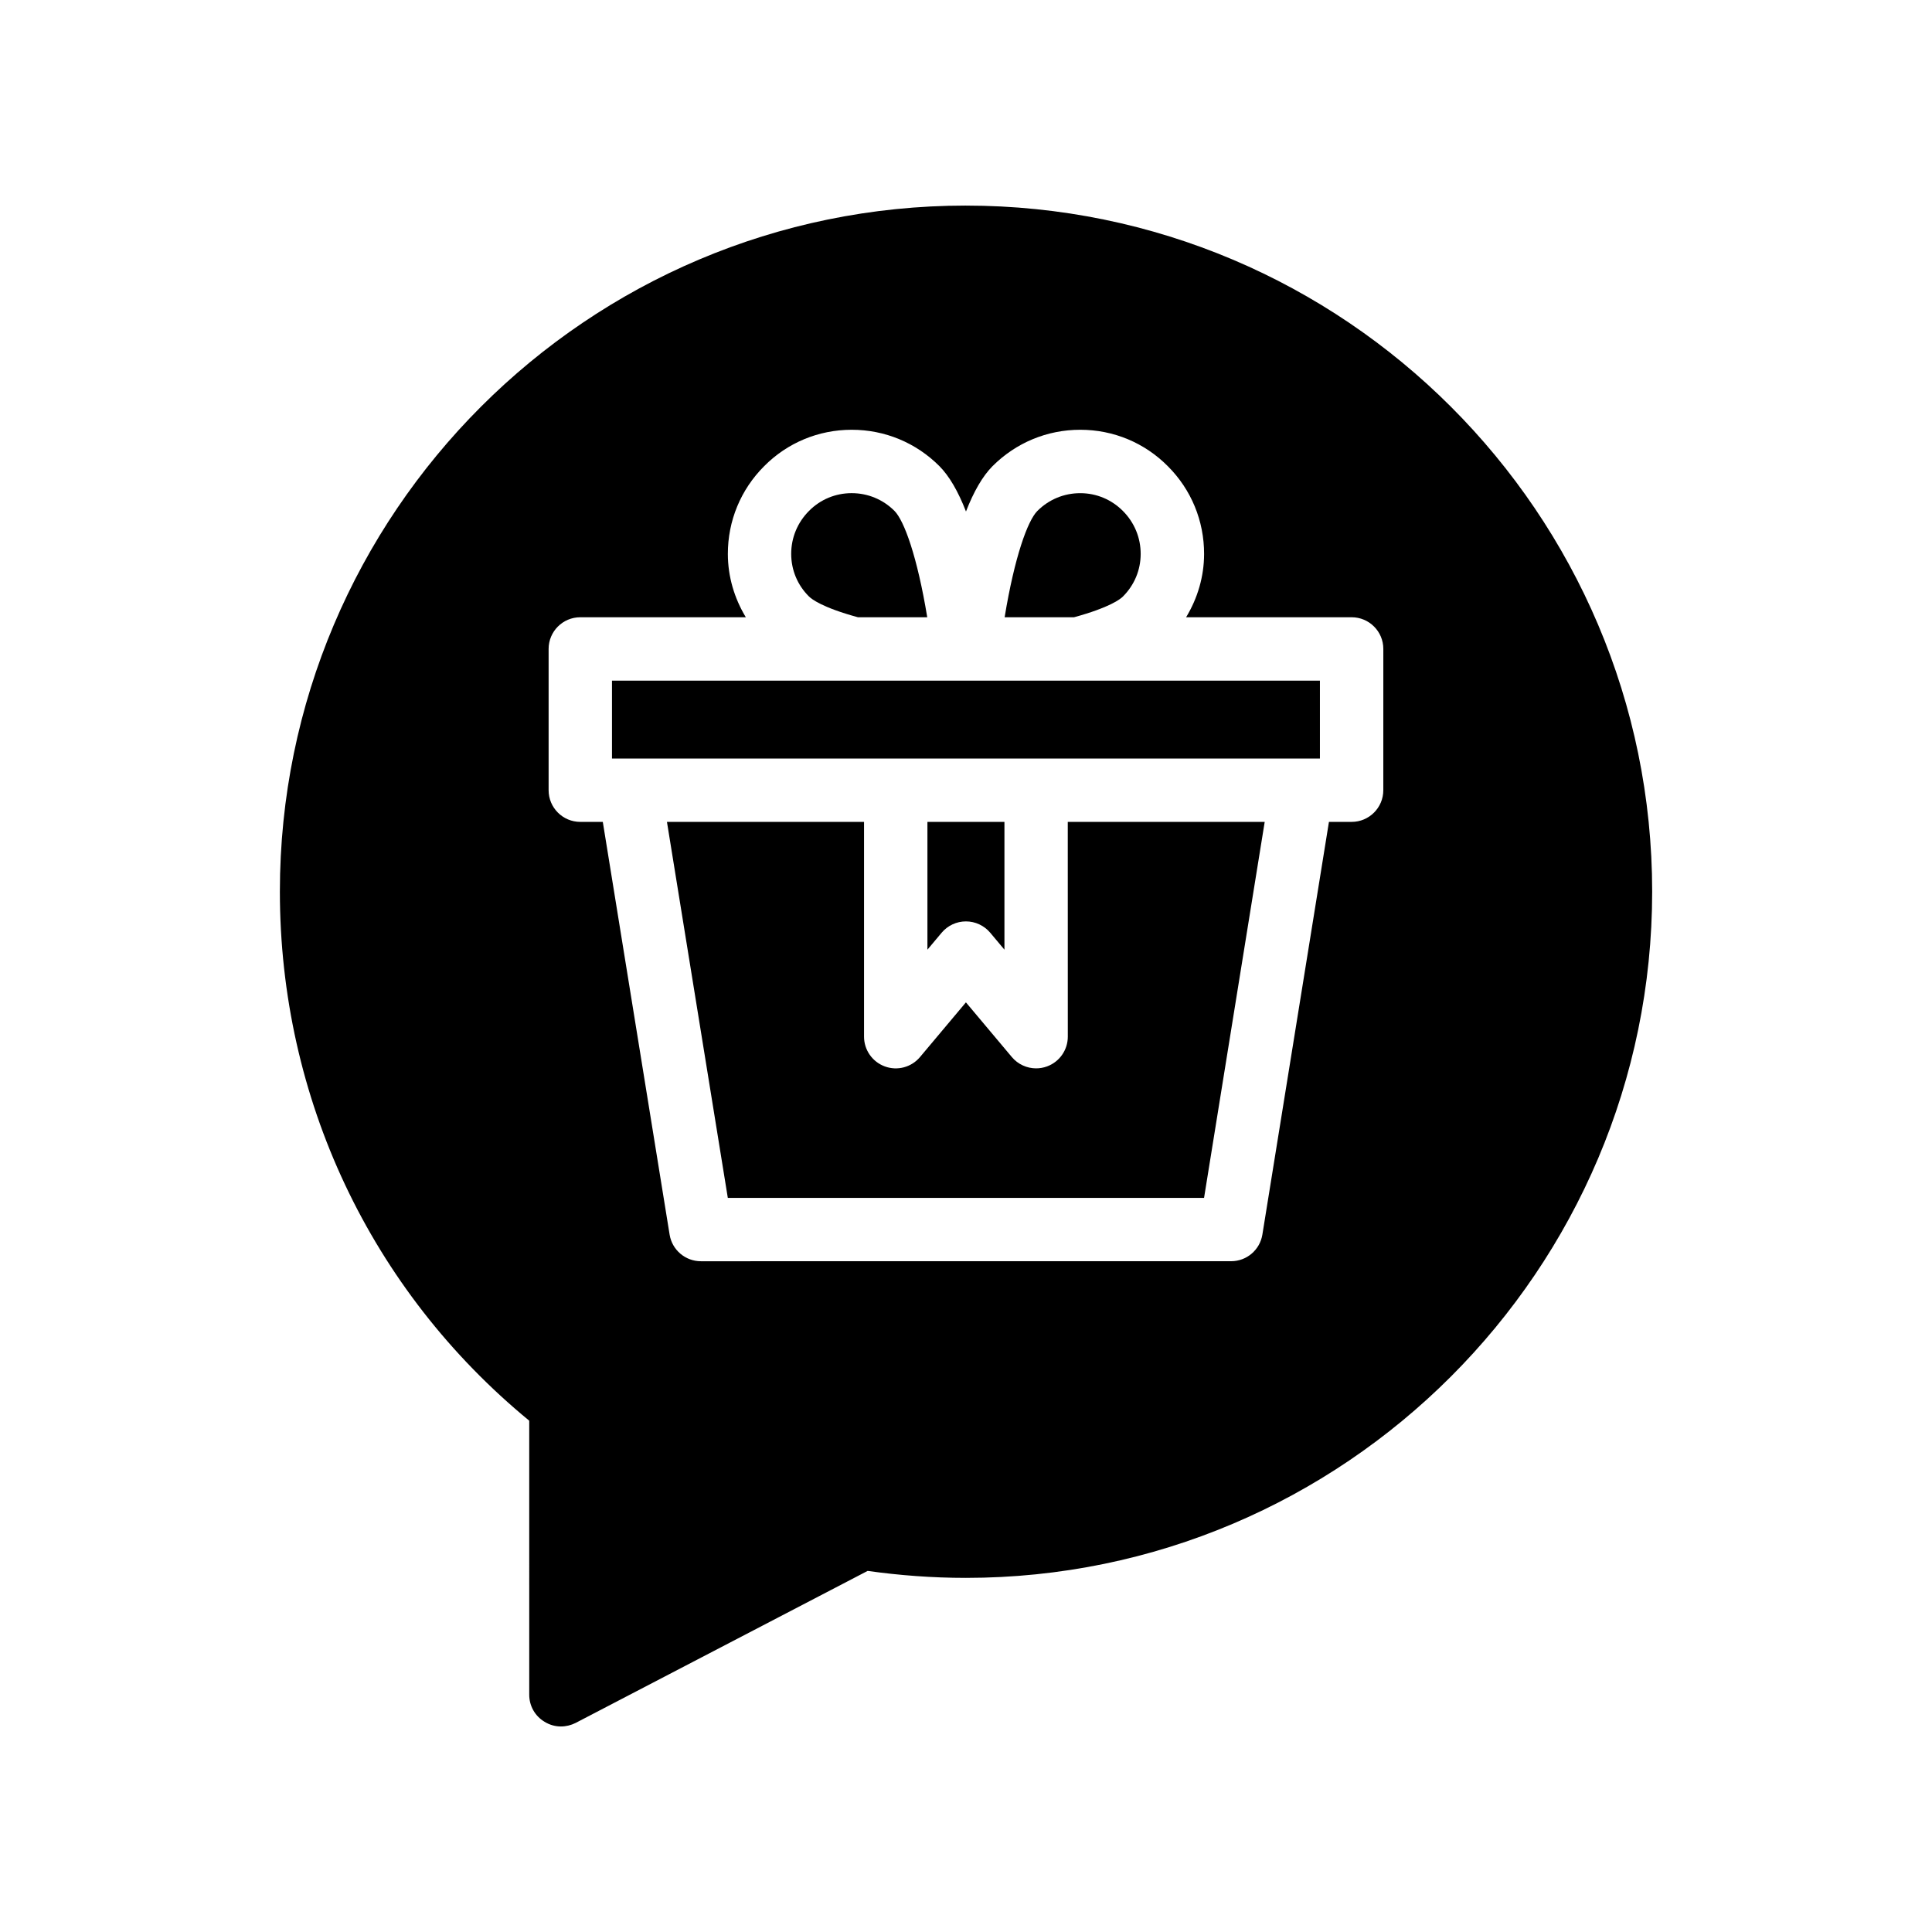
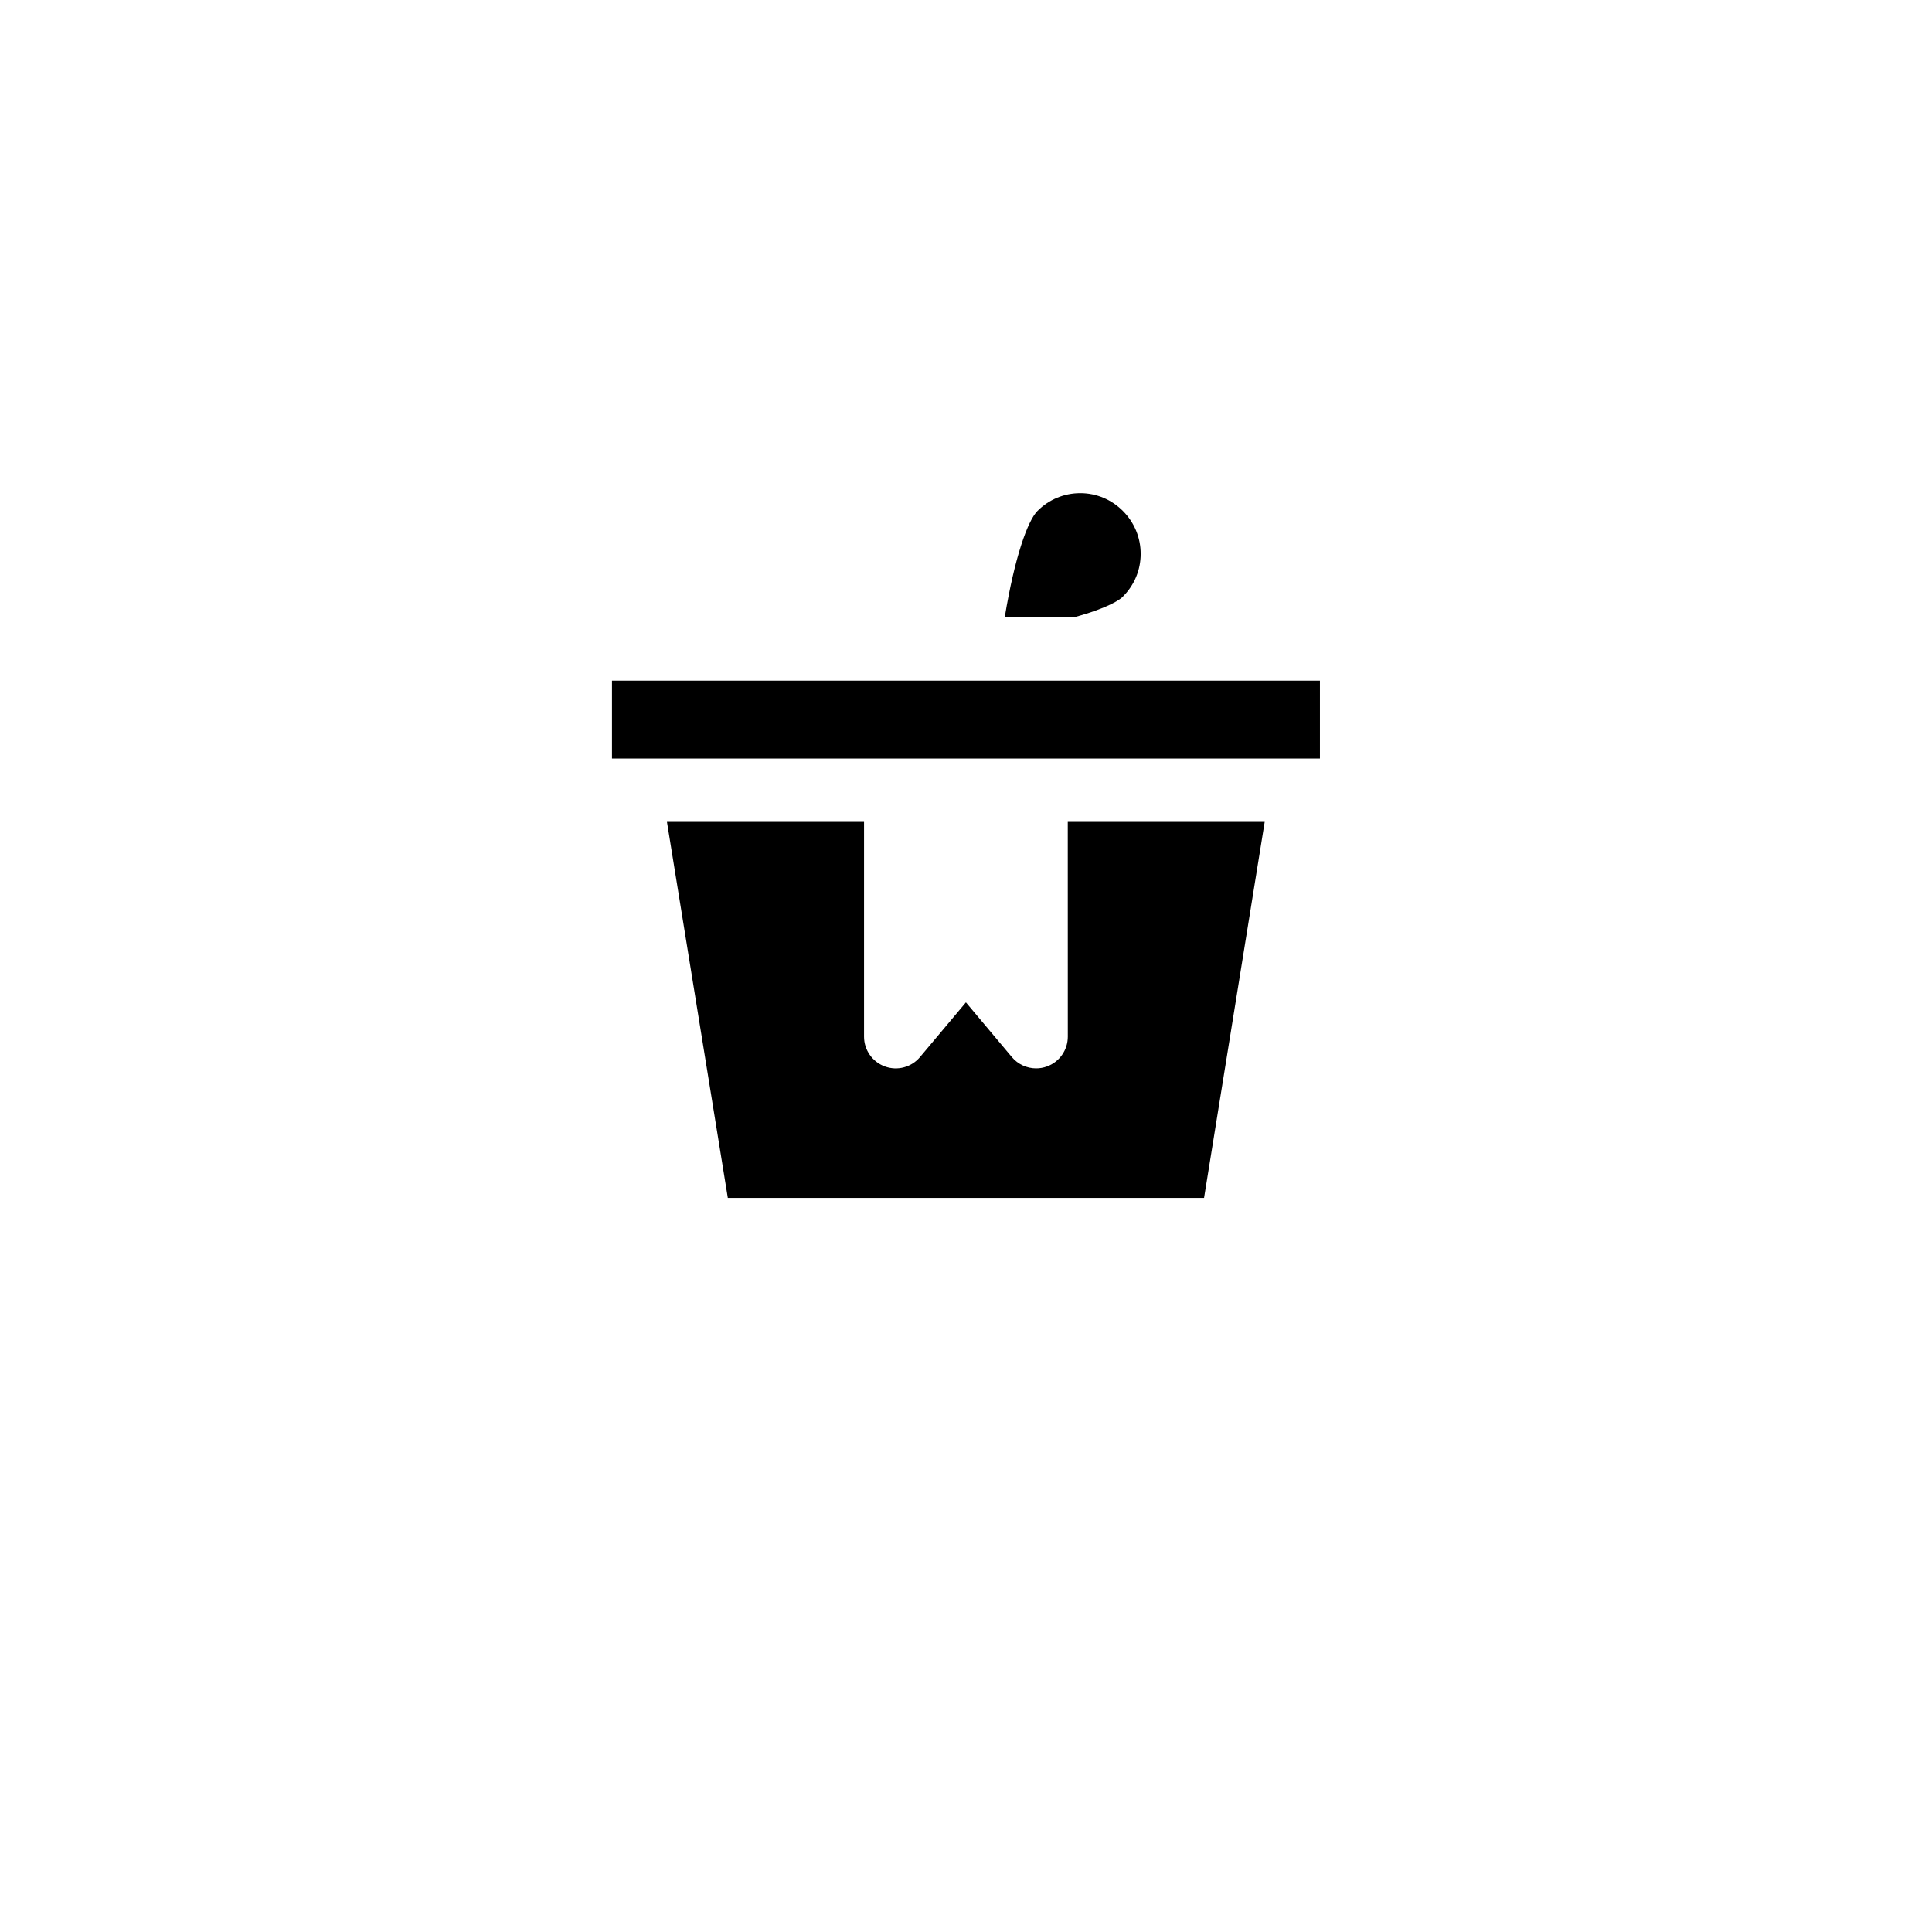
<svg xmlns="http://www.w3.org/2000/svg" fill="#000000" width="800px" height="800px" version="1.1" viewBox="144 144 512 512">
  <g>
    <path d="m418.59 345.02h75.203v-20.641h-187.61v20.641z" />
-     <path d="m381.04 279.39c-3.023-3.027-7.055-4.699-11.34-4.699h-0.027c-4.269 0.008-8.266 1.672-11.262 4.691-3.07 3.074-4.742 7.117-4.734 11.422 0.008 4.266 1.672 8.258 4.691 11.25 0.676 0.68 3.457 2.926 13 5.527h18.363c-2.633-16.016-6.102-25.594-8.691-28.191z" />
-     <path d="m441.56 302.11c3.059-3.043 4.723-7.035 4.731-11.301 0.008-4.305-1.664-8.348-4.711-11.398-3.023-3.043-7.019-4.707-11.289-4.715h-0.027c-4.285 0-8.32 1.672-11.355 4.715-2.574 2.59-6.039 12.16-8.672 28.176h18.363c9.543-2.602 12.324-4.84 12.961-5.477z" />
-     <path d="m399.96 198.48c-100.26 0-181.79 81.531-181.79 181.79 0 54.746 24.016 105.63 66.082 140.23l0.004 72.633c0 2.938 1.512 5.625 4.031 7.137 1.34 0.84 2.852 1.262 4.363 1.262 1.344 0 2.688-0.336 3.863-0.922l77.418-40.305c8.398 1.176 17.129 1.848 26.031 1.848 100.26 0 181.88-81.617 181.88-181.88 0-100.26-81.617-181.79-181.88-181.79zm110.63 154.93c0 4.641-3.758 8.398-8.398 8.398h-6.008l-17.641 109.37c-0.656 4.066-4.168 7.059-8.289 7.059l-140.51 0.004c-4.121 0-7.629-2.984-8.289-7.051l-17.707-109.38h-5.961c-4.637 0-8.398-3.754-8.398-8.398v-37.434c0-4.641 3.758-8.398 8.398-8.398h43.863c-3.019-5.004-4.75-10.723-4.762-16.746-0.016-8.797 3.402-17.082 9.633-23.305 6.141-6.191 14.367-9.617 23.133-9.637h0.059c8.773 0 17.027 3.418 23.238 9.637 2.621 2.641 4.969 6.68 7.043 12.023 2.074-5.34 4.414-9.371 7.027-12.008 6.227-6.231 14.48-9.652 23.254-9.652h0.059c8.766 0.016 16.992 3.445 23.156 9.66 6.203 6.199 9.621 14.48 9.605 23.281-0.012 6.016-1.738 11.73-4.766 16.746h43.867c4.637 0 8.398 3.754 8.398 8.398z" />
-     <path d="m399.98 388.18c2.481 0 4.832 1.098 6.43 2.992l3.777 4.5v-33.867h-20.41v33.867l3.777-4.5c1.594-1.895 3.945-2.992 6.426-2.992z" />
+     <path d="m441.56 302.11c3.059-3.043 4.723-7.035 4.731-11.301 0.008-4.305-1.664-8.348-4.711-11.398-3.023-3.043-7.019-4.707-11.289-4.715c-4.285 0-8.32 1.672-11.355 4.715-2.574 2.59-6.039 12.16-8.672 28.176h18.363c9.543-2.602 12.324-4.84 12.961-5.477z" />
    <path d="m426.98 418.73c0 3.527-2.207 6.684-5.523 7.887-0.938 0.344-1.91 0.508-2.875 0.508-2.43 0-4.801-1.059-6.43-2.992l-12.172-14.496-12.172 14.496c-2.266 2.699-5.981 3.707-9.305 2.484-3.316-1.207-5.523-4.363-5.523-7.887v-56.918h-52.23l16.129 99.637h126.21l16.07-99.637h-52.188z" />
  </g>
</svg>